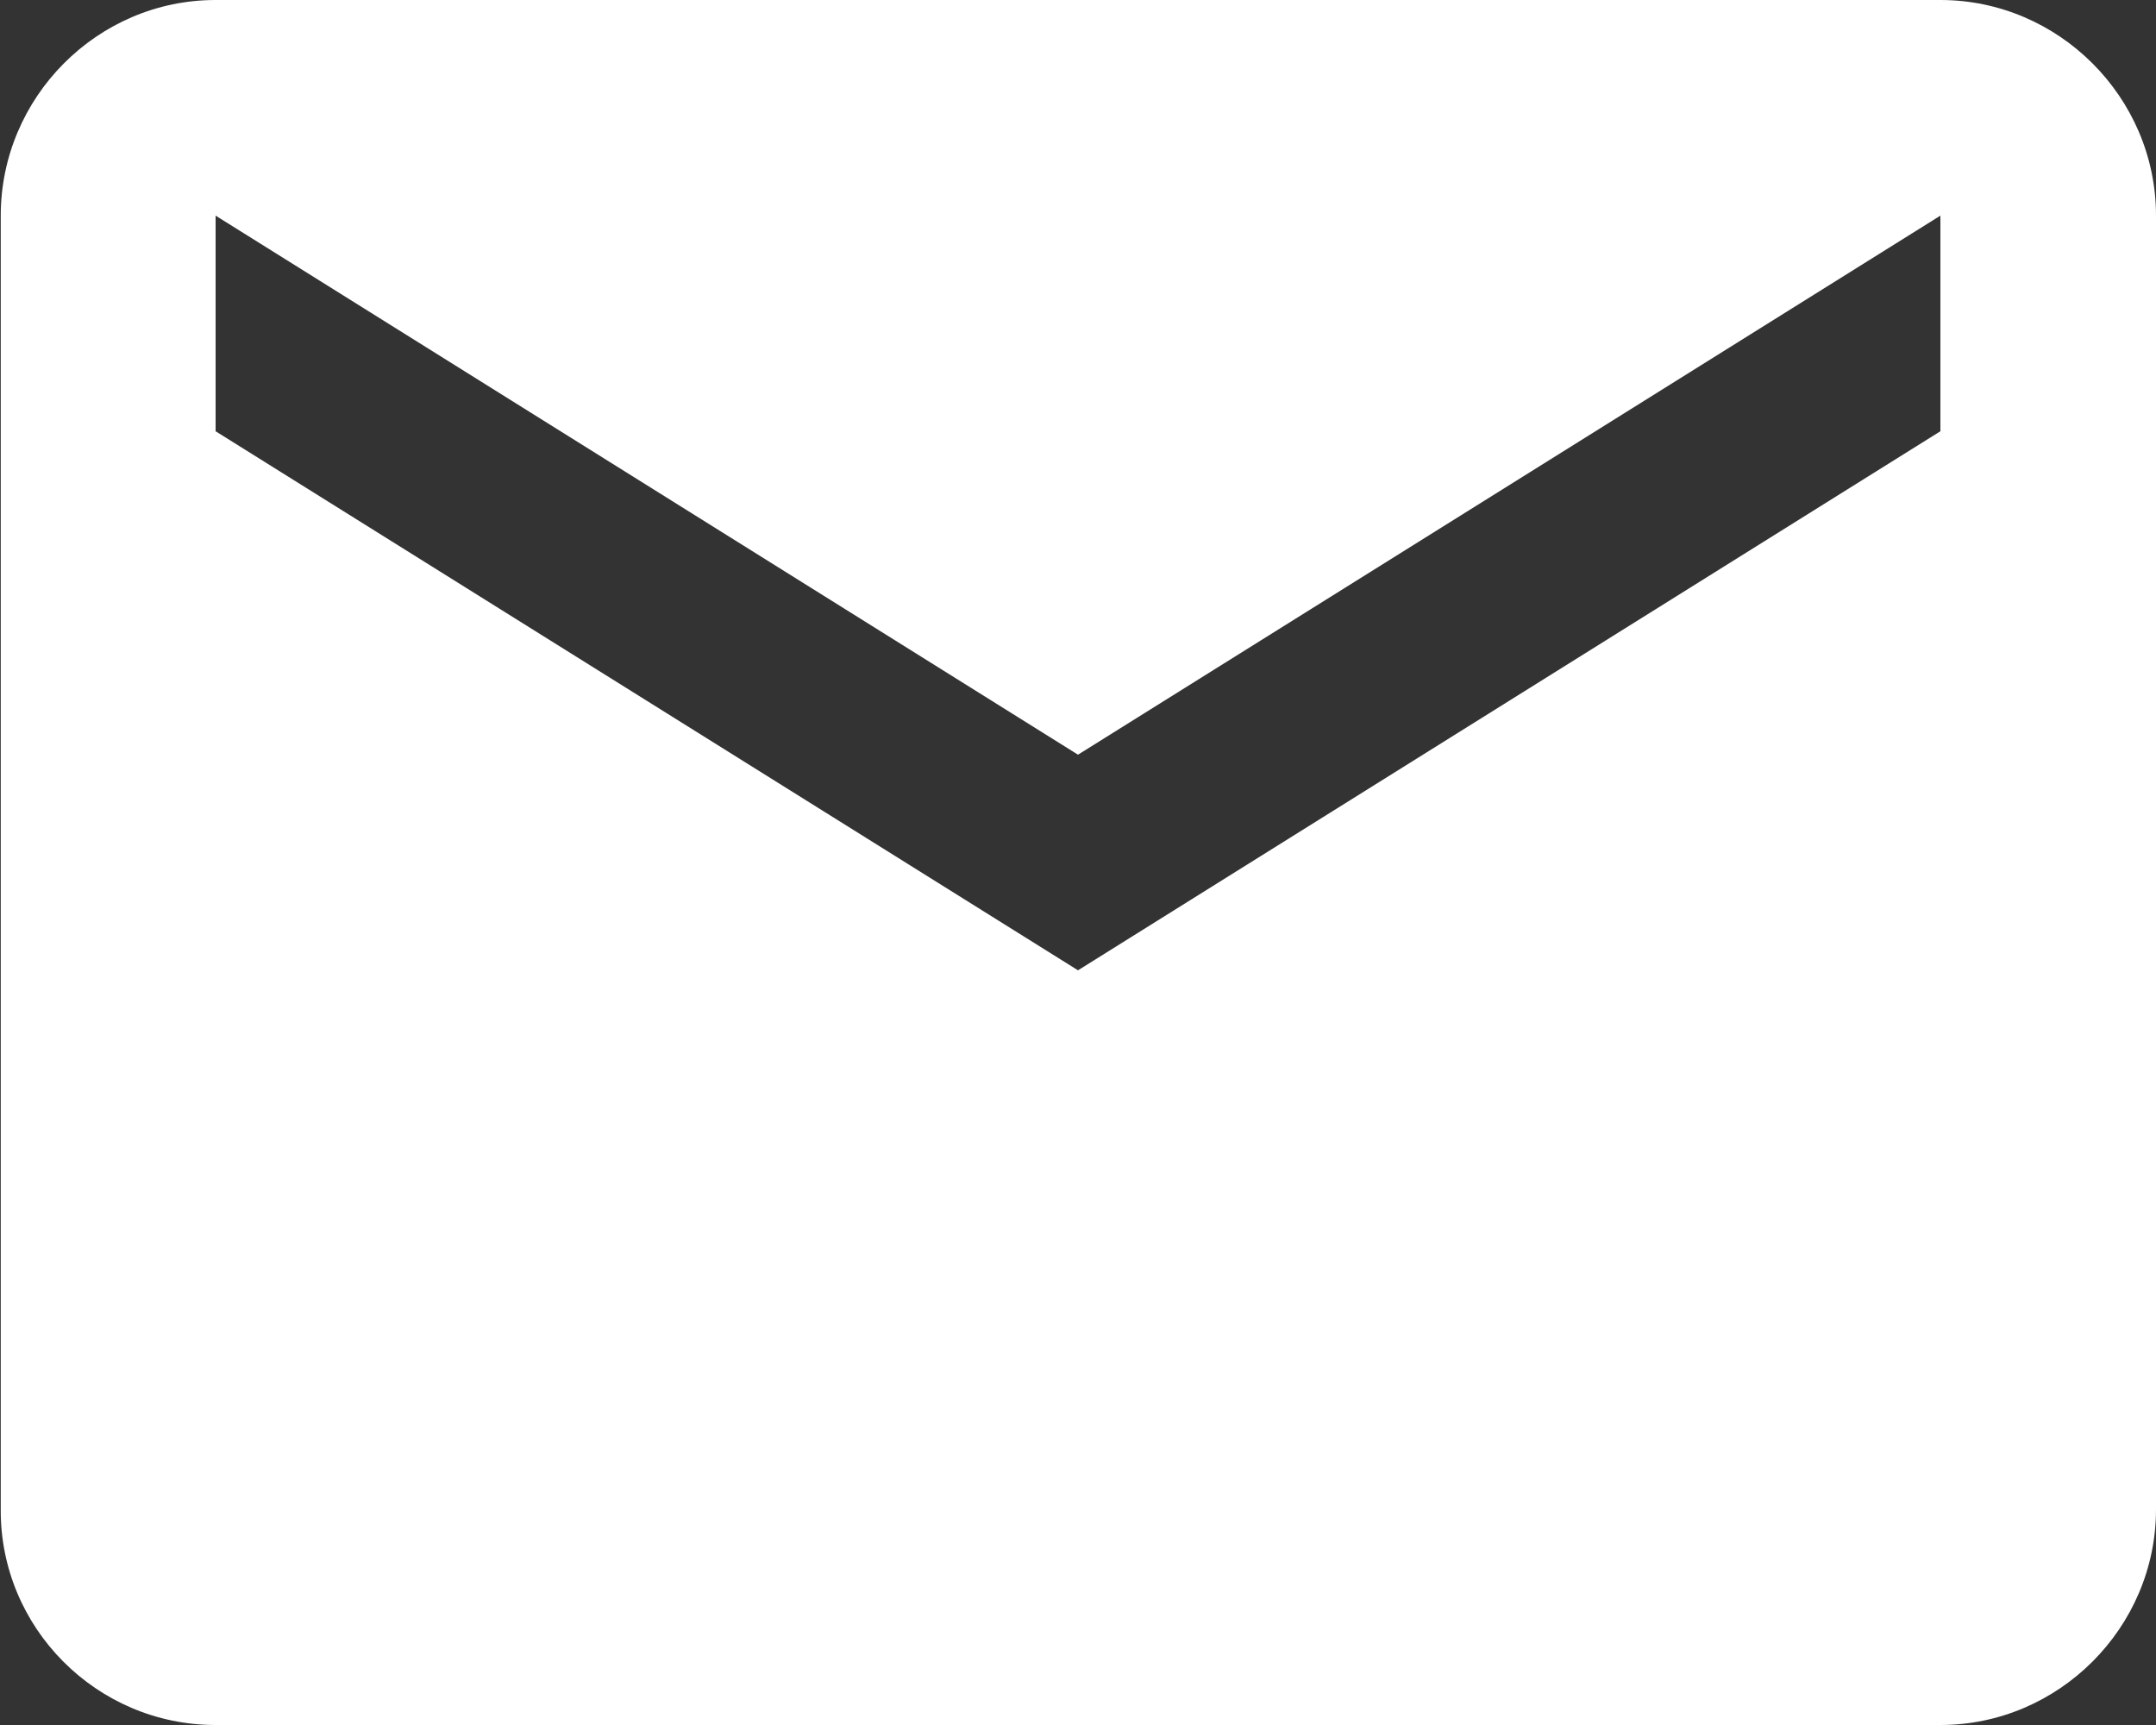
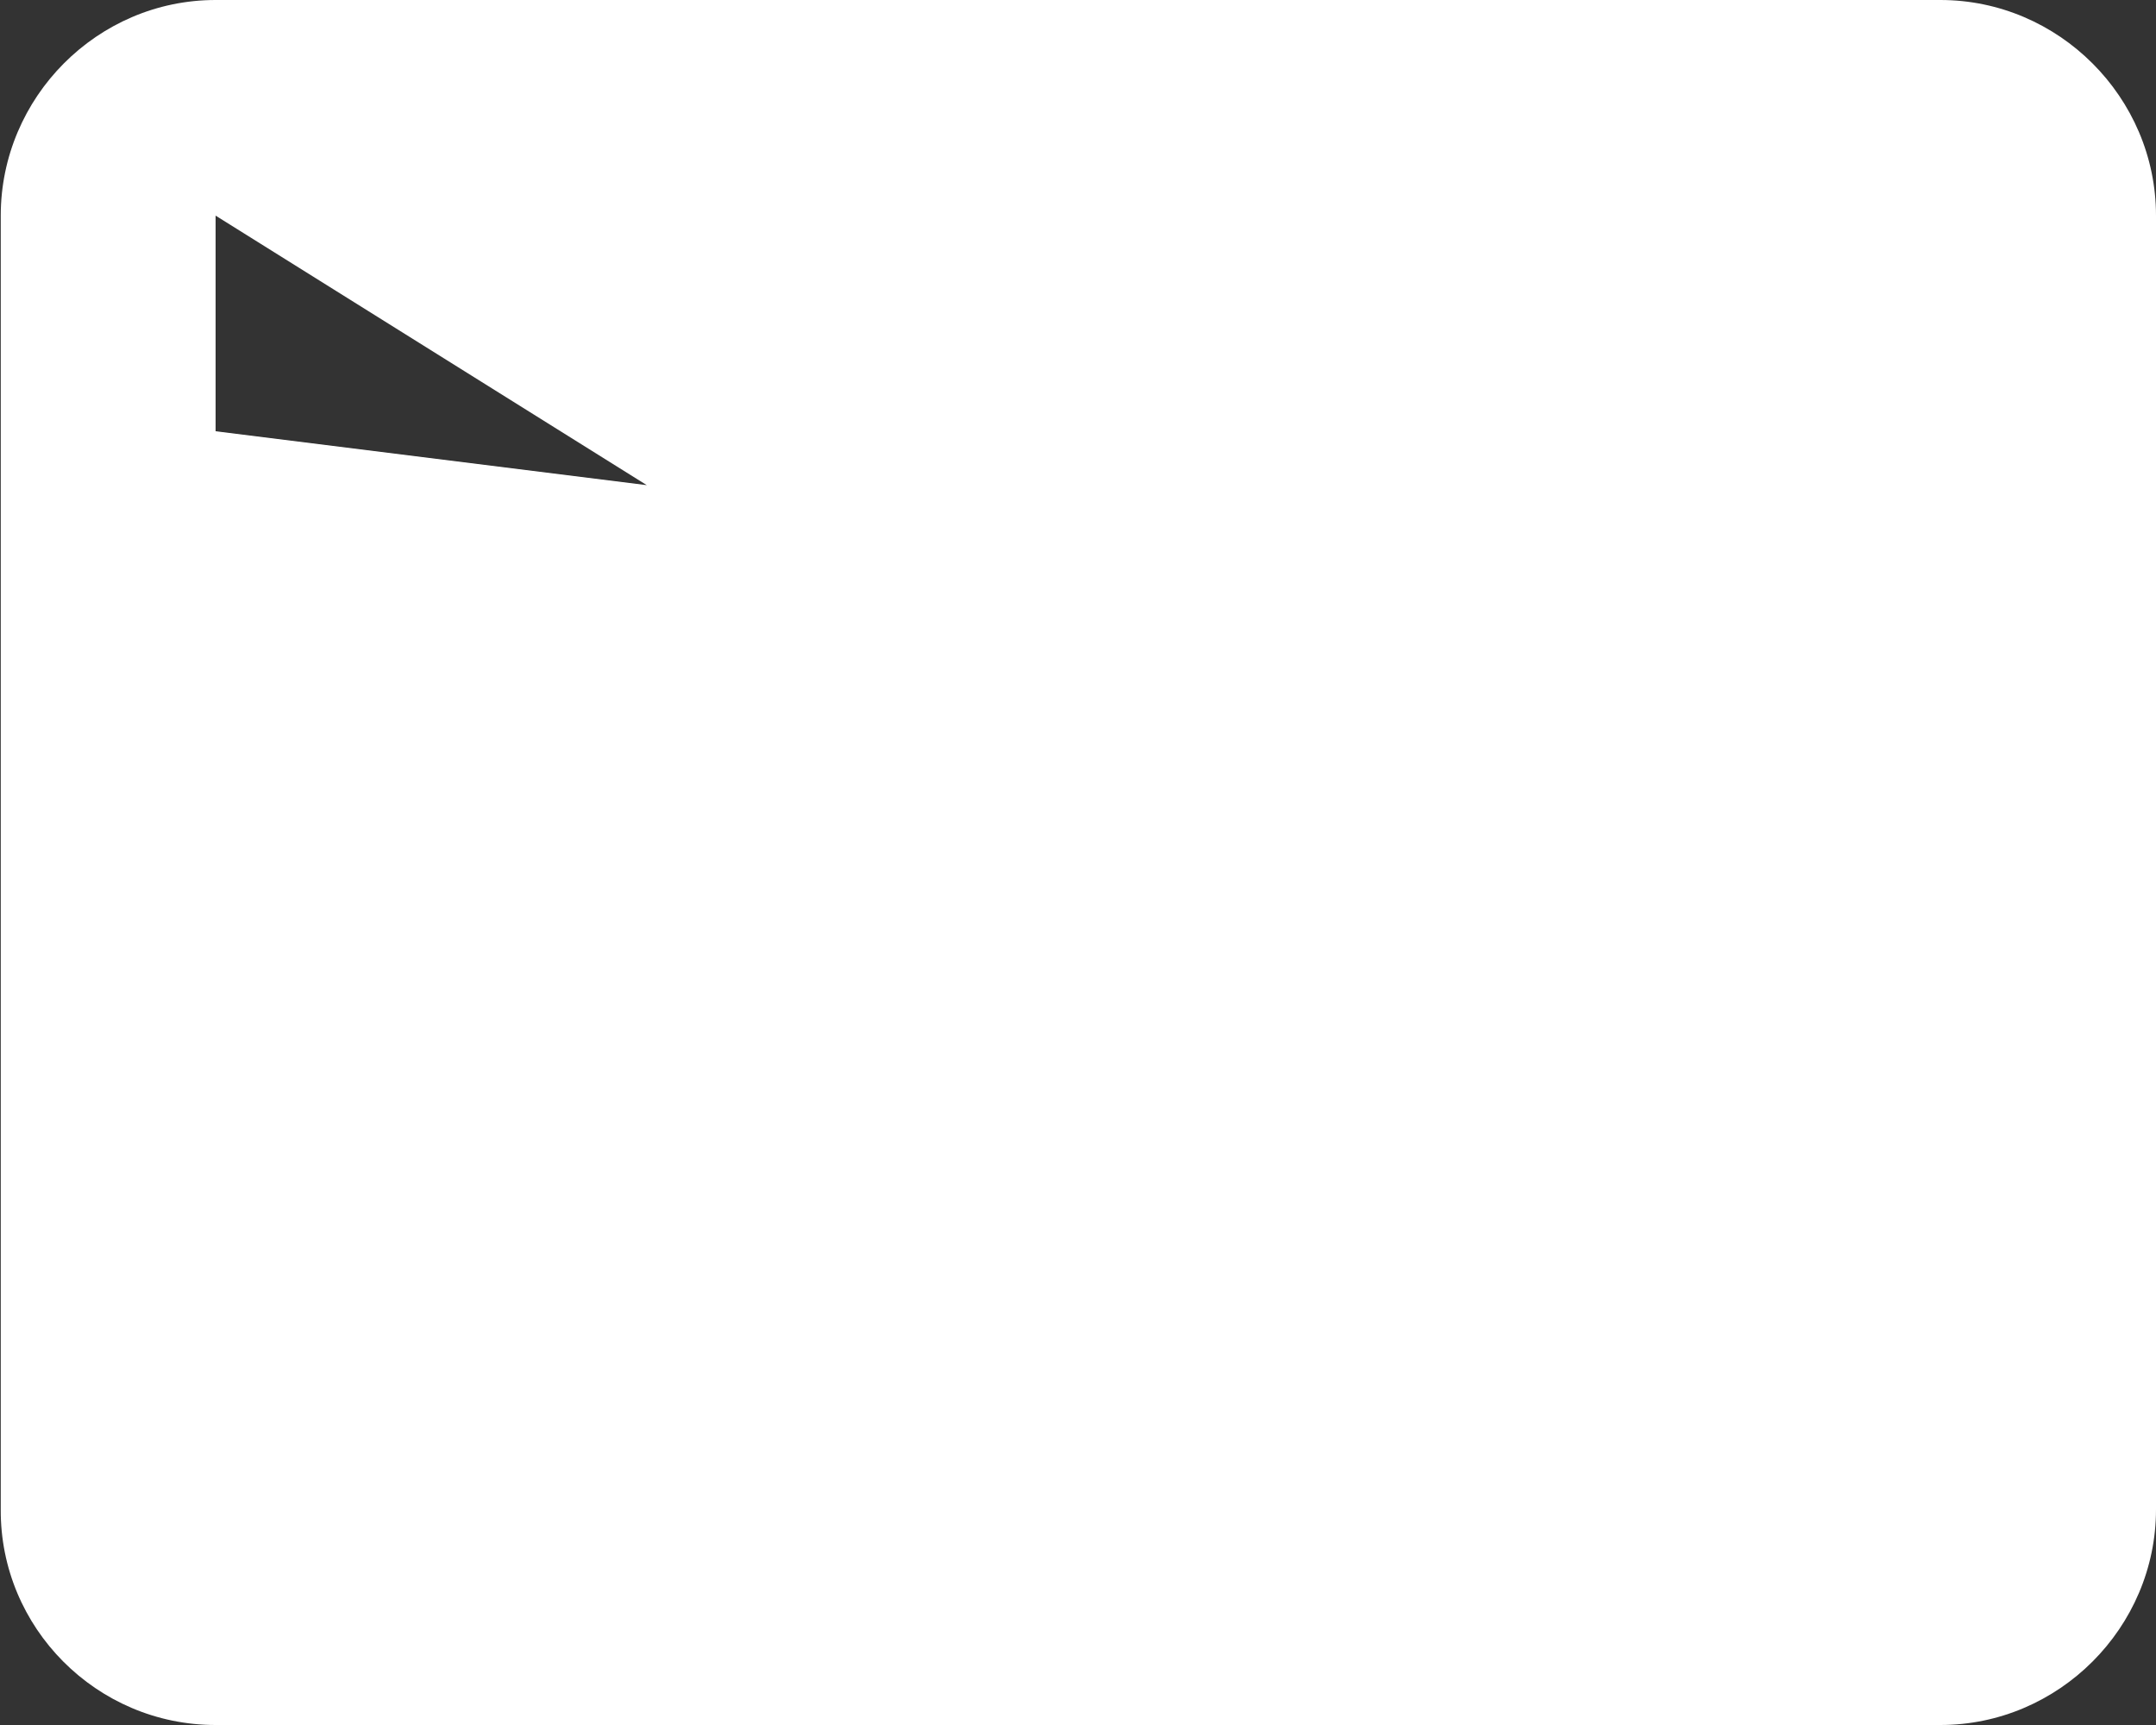
<svg xmlns="http://www.w3.org/2000/svg" id="Ebene_2" data-name="Ebene 2" viewBox="0 0 28.8 23.04">
  <rect x="0" y="0" width="28.8" height="23.04" fill="#333333" stroke="none" />
  <defs>
    <style>
      .cls-1 {
        fill: #fff;
      }
    </style>
  </defs>
  <g id="Ebene_1-2" data-name="Ebene 1">
-     <path class="cls-1" d="m25.92,0H2.88C1.3,0,.01,1.3.01,2.88v17.28c-.01,1.58,1.28,2.88,2.87,2.88h23.04c1.58,0,2.88-1.3,2.88-2.88V2.88c0-1.58-1.3-2.88-2.88-2.88Zm0,5.76l-11.52,7.2L2.88,5.76v-2.88l11.52,7.2,11.52-7.2v2.88Z" />
+     <path class="cls-1" d="m25.92,0H2.88C1.3,0,.01,1.3.01,2.88v17.28c-.01,1.58,1.28,2.88,2.87,2.88h23.04c1.58,0,2.88-1.3,2.88-2.88V2.88c0-1.58-1.3-2.88-2.88-2.88Zl-11.52,7.2L2.88,5.76v-2.88l11.52,7.2,11.52-7.2v2.88Z" />
  </g>
</svg>